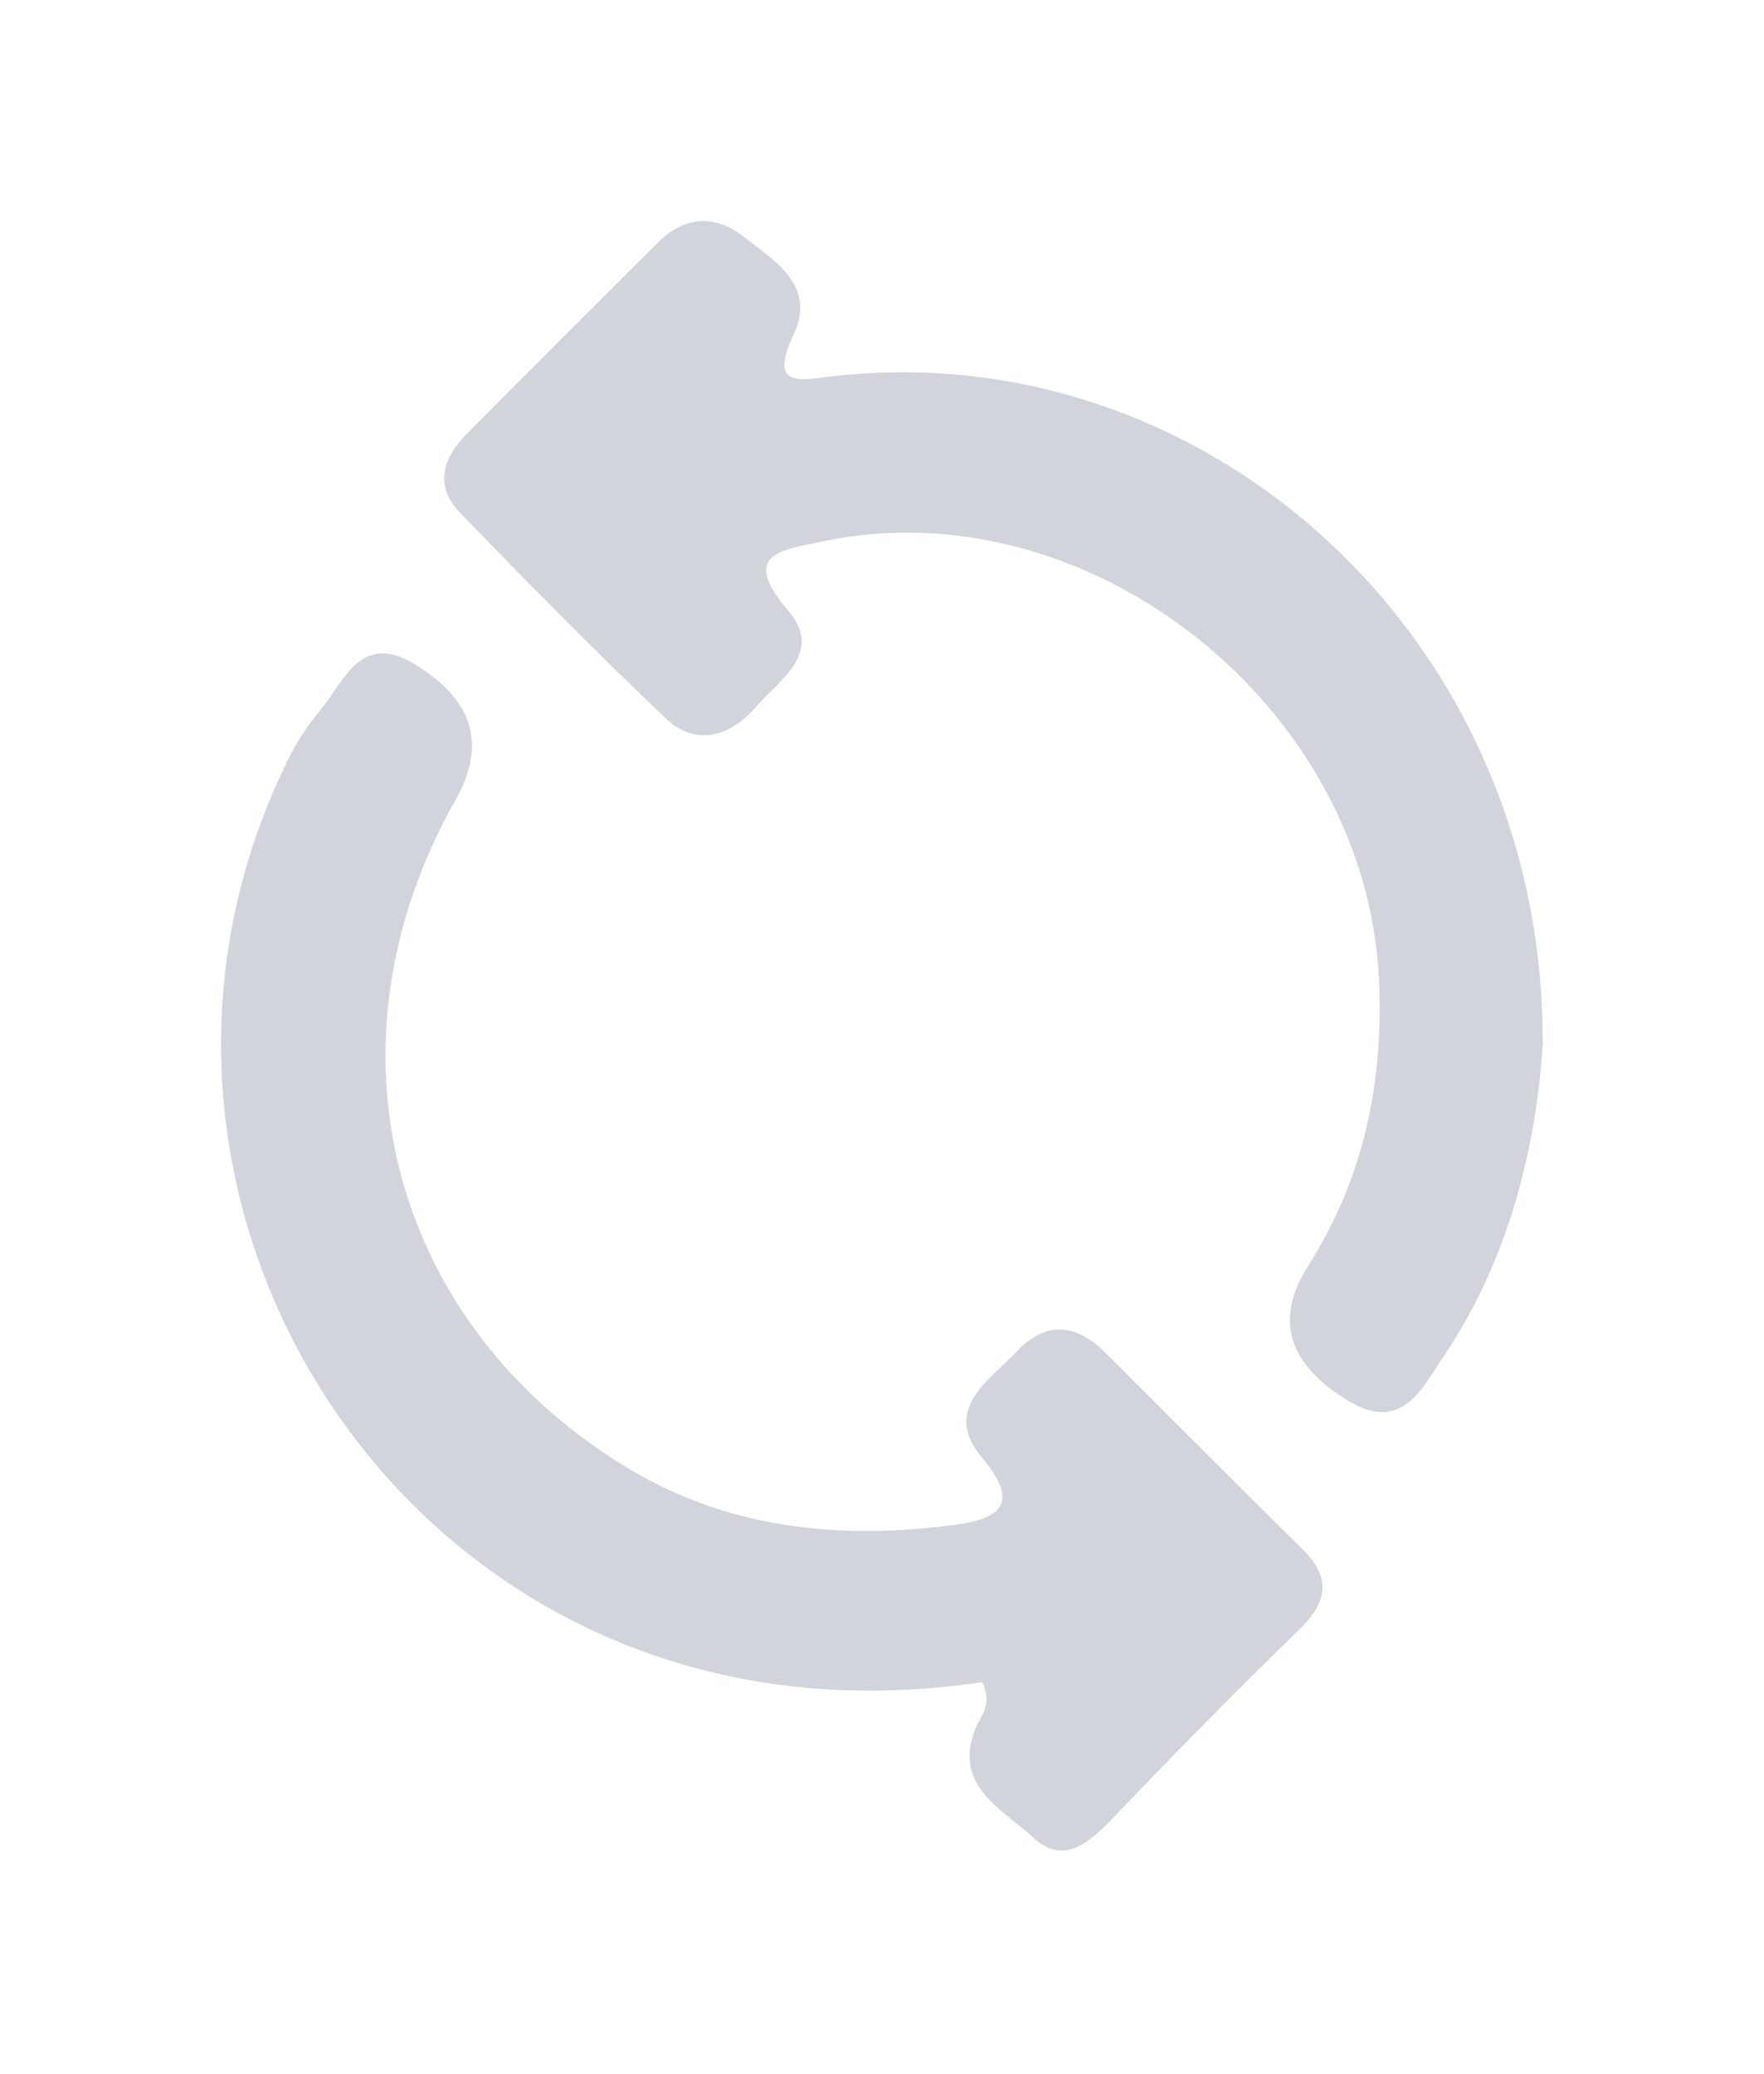
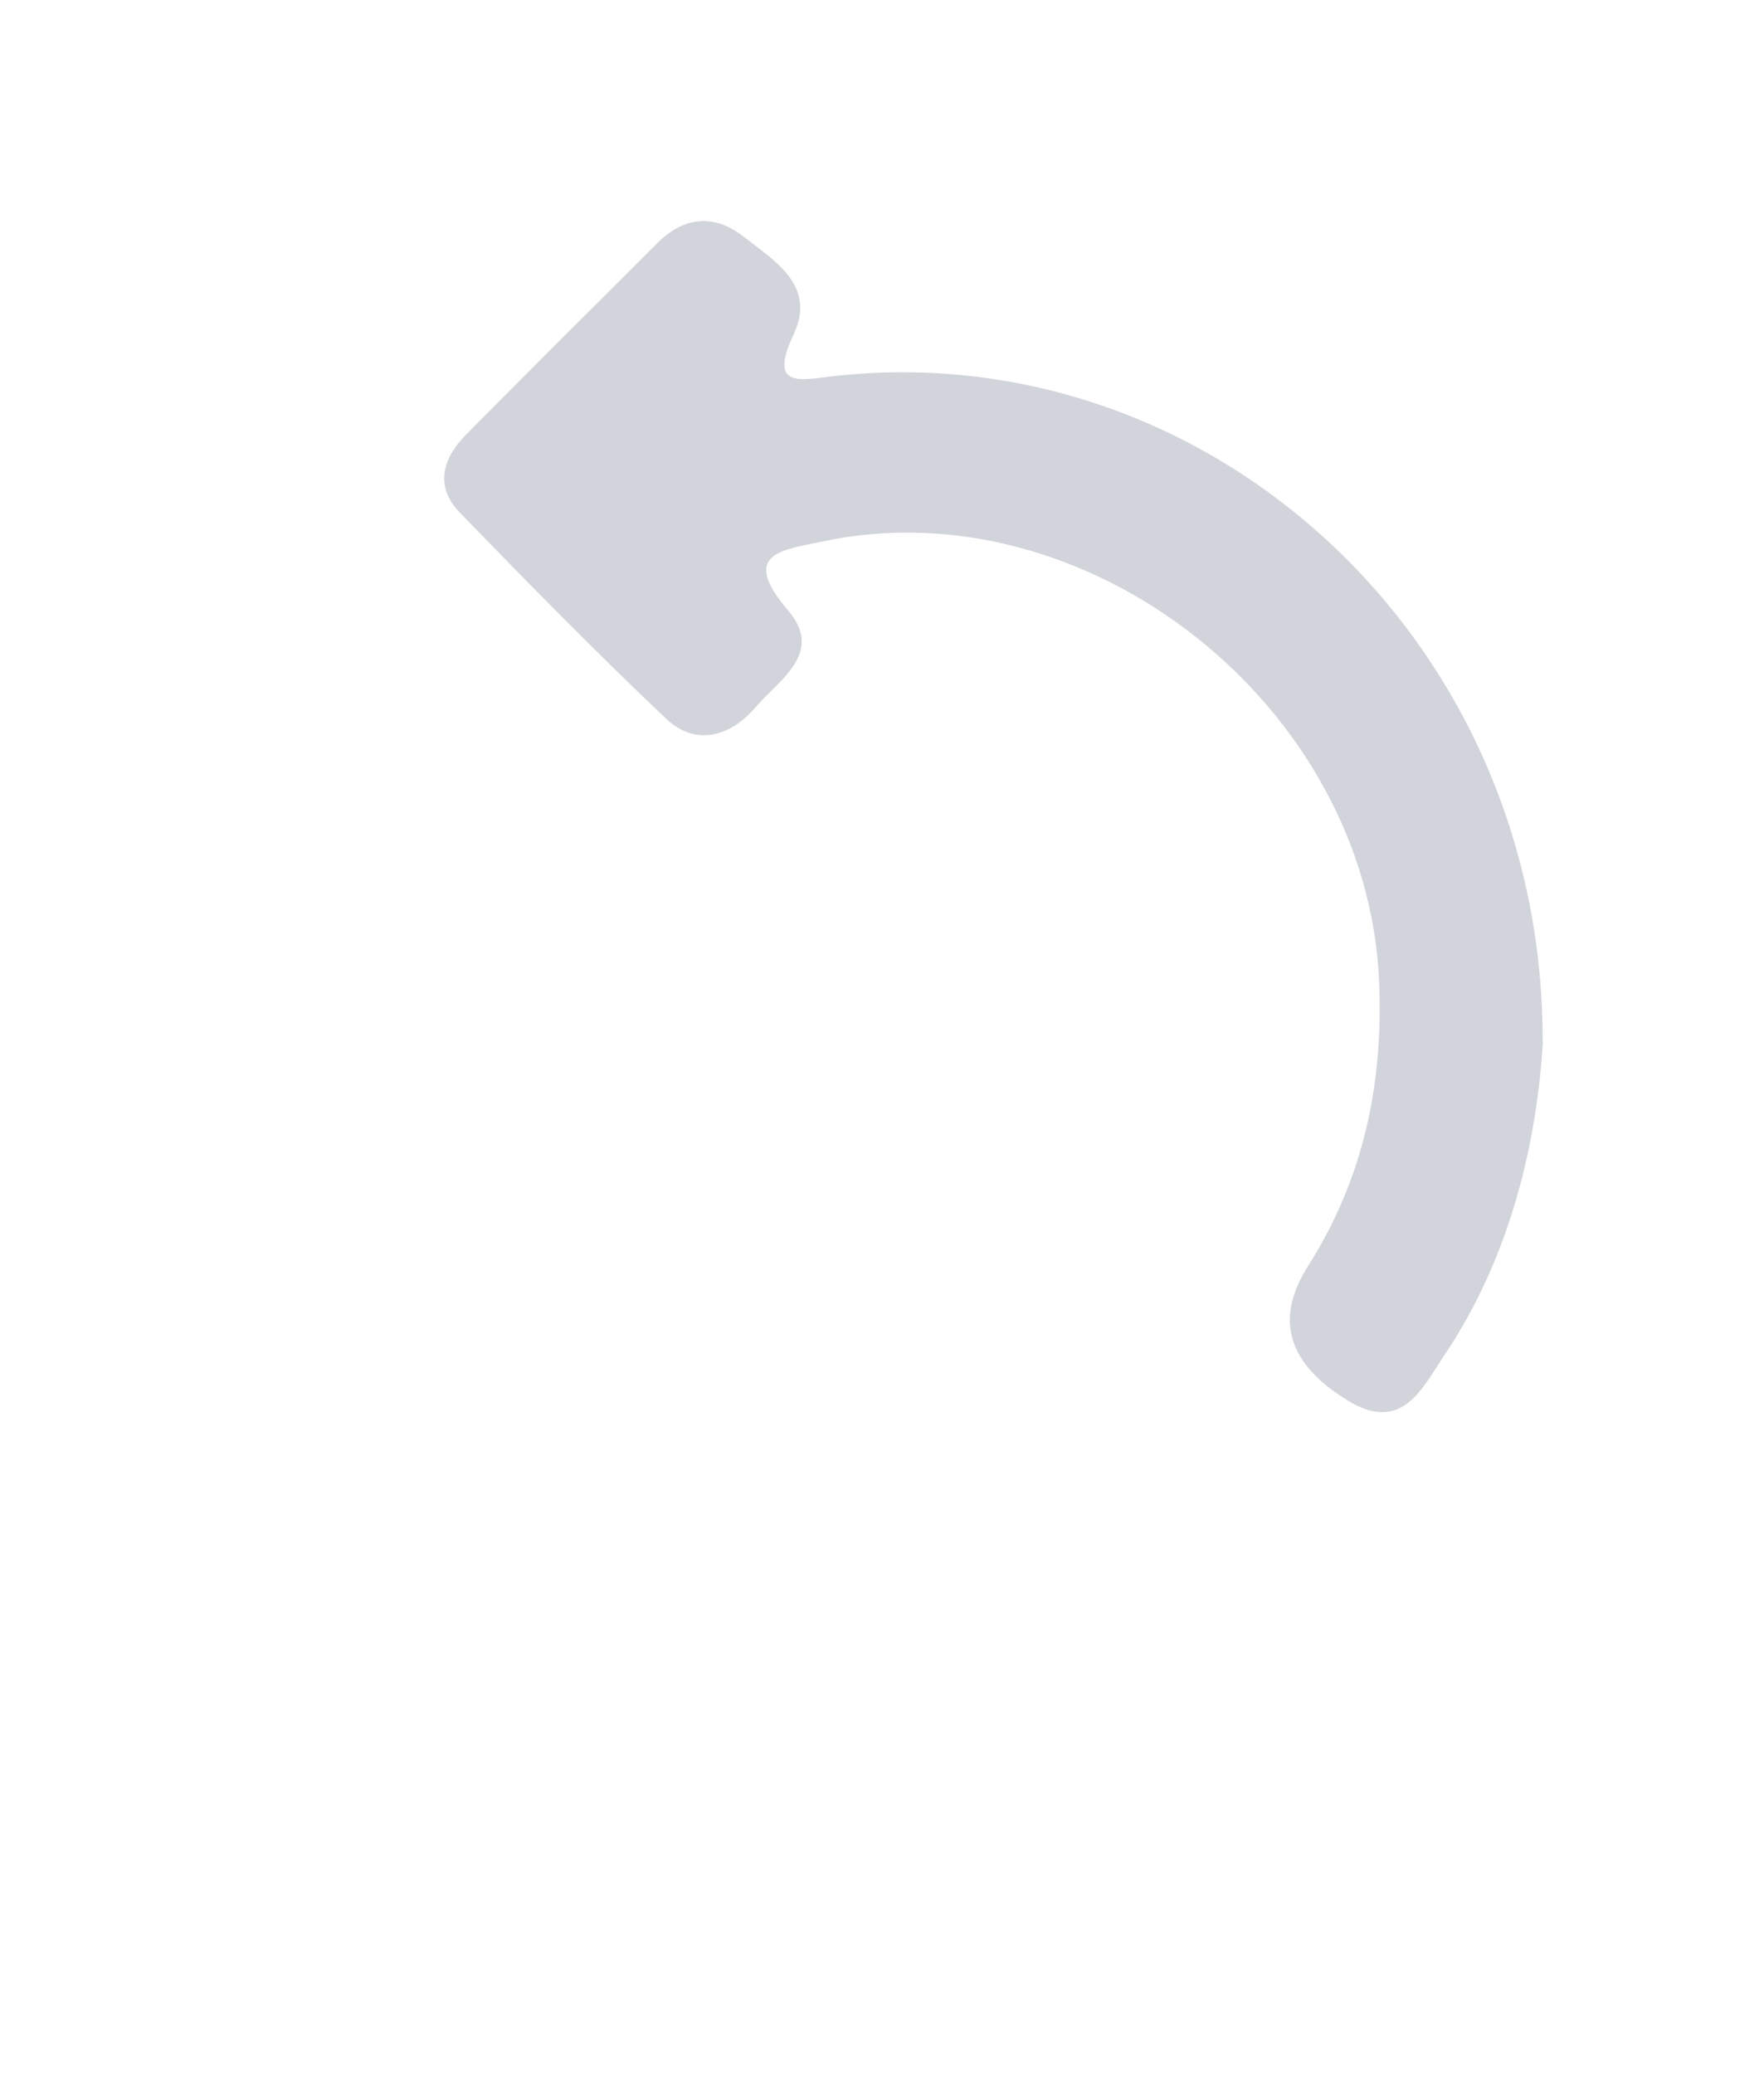
<svg xmlns="http://www.w3.org/2000/svg" width="399" height="469" viewBox="0 0 399 469" fill="none">
  <g filter="url(#filter0_d_442_6179)">
    <path d="M341.999 221.487C340.68 243.201 335.169 269.567 319.56 292.733C314.775 299.795 310.188 310.255 297.978 302.831C284.515 294.647 281.05 284.615 288.904 272.273C301.476 252.474 305.931 230.958 304.941 207.892C302.236 145.622 239.009 95.695 179.016 108.465C169.942 110.412 160.141 111.072 171.262 124.074C179.545 133.71 169.051 139.881 163.903 145.952C158.458 152.354 150.538 155.06 143.608 148.493C127.67 133.38 112.259 117.672 96.981 101.898C91.239 95.959 93.12 89.623 98.466 84.244C112.853 69.724 127.34 55.271 141.826 40.85C147.832 34.877 154.696 34.415 161.164 39.497C168.226 45.041 177.73 50.519 172.483 61.706C166.741 73.882 174.034 71.935 181.227 71.11C265.804 61.408 342.098 130.08 341.933 221.52L341.999 221.487Z" fill="#1F2A4E" fill-opacity="0.2" />
-     <path d="M215.152 366.453C200.269 368.631 184.76 369.126 169.019 367.014C70.384 353.748 13.626 246.171 58.67 156.776C60.485 153.146 62.894 149.747 65.468 146.612C70.945 139.913 74.608 128.793 86.851 136.25C100.216 144.434 103.087 154.433 95.992 167.006C64.874 222.048 80.779 284.813 134.37 317.647C157.205 331.639 182.384 334.311 208.354 330.946C217.627 329.758 224.788 327.118 215.152 315.7C205.912 304.777 216.67 298.309 223.105 291.545C229.737 284.549 236.568 285.473 243.102 292.007C257.952 306.823 272.735 321.673 287.651 336.423C294.284 342.957 293.162 348.468 286.793 354.639C272.9 368.169 259.272 381.962 245.874 395.987C240.264 401.861 234.126 408.494 226.635 401.531C219.871 395.228 208.255 389.915 213.733 376.682C214.855 373.976 217.528 371.634 215.185 366.486L215.152 366.453Z" fill="#1F2A4E" fill-opacity="0.2" />
  </g>
  <defs>
    <filter id="filter0_d_442_6179" x="0" y="0" width="399" height="468.515" filterUnits="userSpaceOnUse" color-interpolation-filters="sRGB">
      <feFlood flood-opacity="0" result="BackgroundImageFix" />
      <feColorMatrix in="SourceAlpha" type="matrix" values="0 0 0 0 0 0 0 0 0 0 0 0 0 0 0 0 0 0 127 0" result="hardAlpha" />
      <feOffset dx="7" dy="14" />
      <feGaussianBlur stdDeviation="25" />
      <feComposite in2="hardAlpha" operator="out" />
      <feColorMatrix type="matrix" values="0 0 0 0 0 0 0 0 0 0 0 0 0 0 0 0 0 0 0.1 0" />
      <feBlend mode="normal" in2="BackgroundImageFix" result="effect1_dropShadow_442_6179" />
      <feBlend mode="normal" in="SourceGraphic" in2="effect1_dropShadow_442_6179" result="shape" />
    </filter>
  </defs>
</svg>